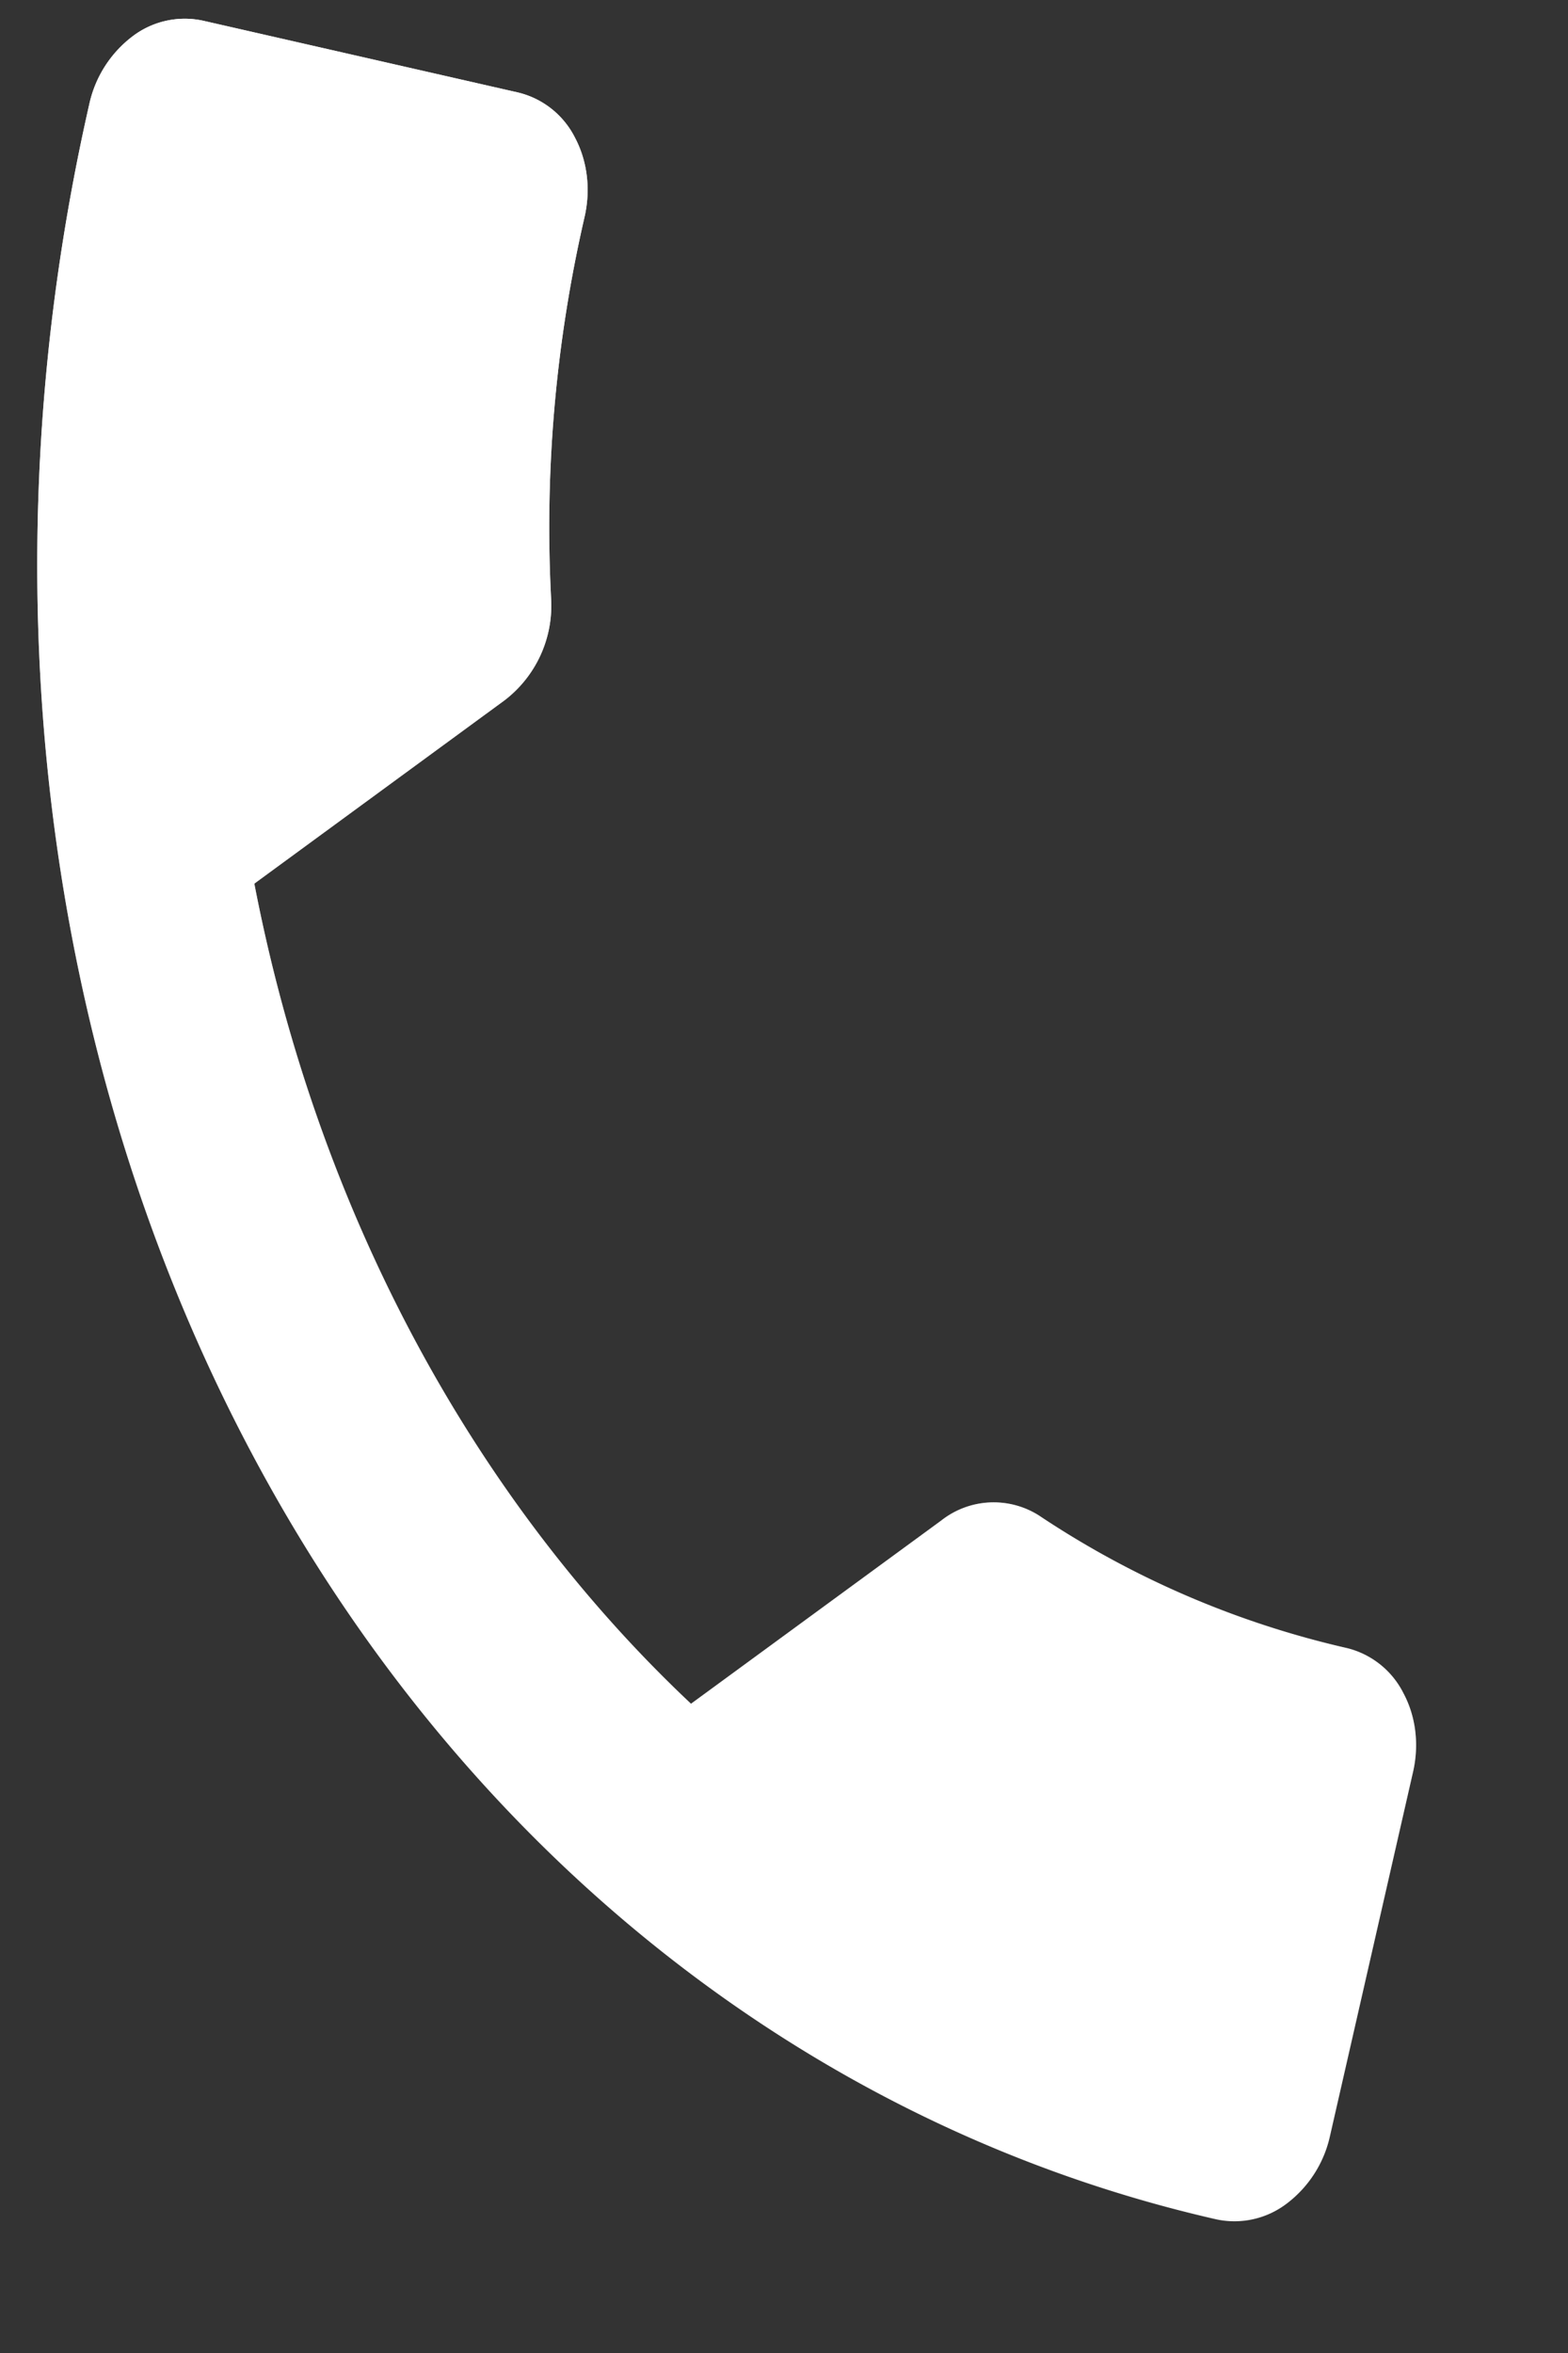
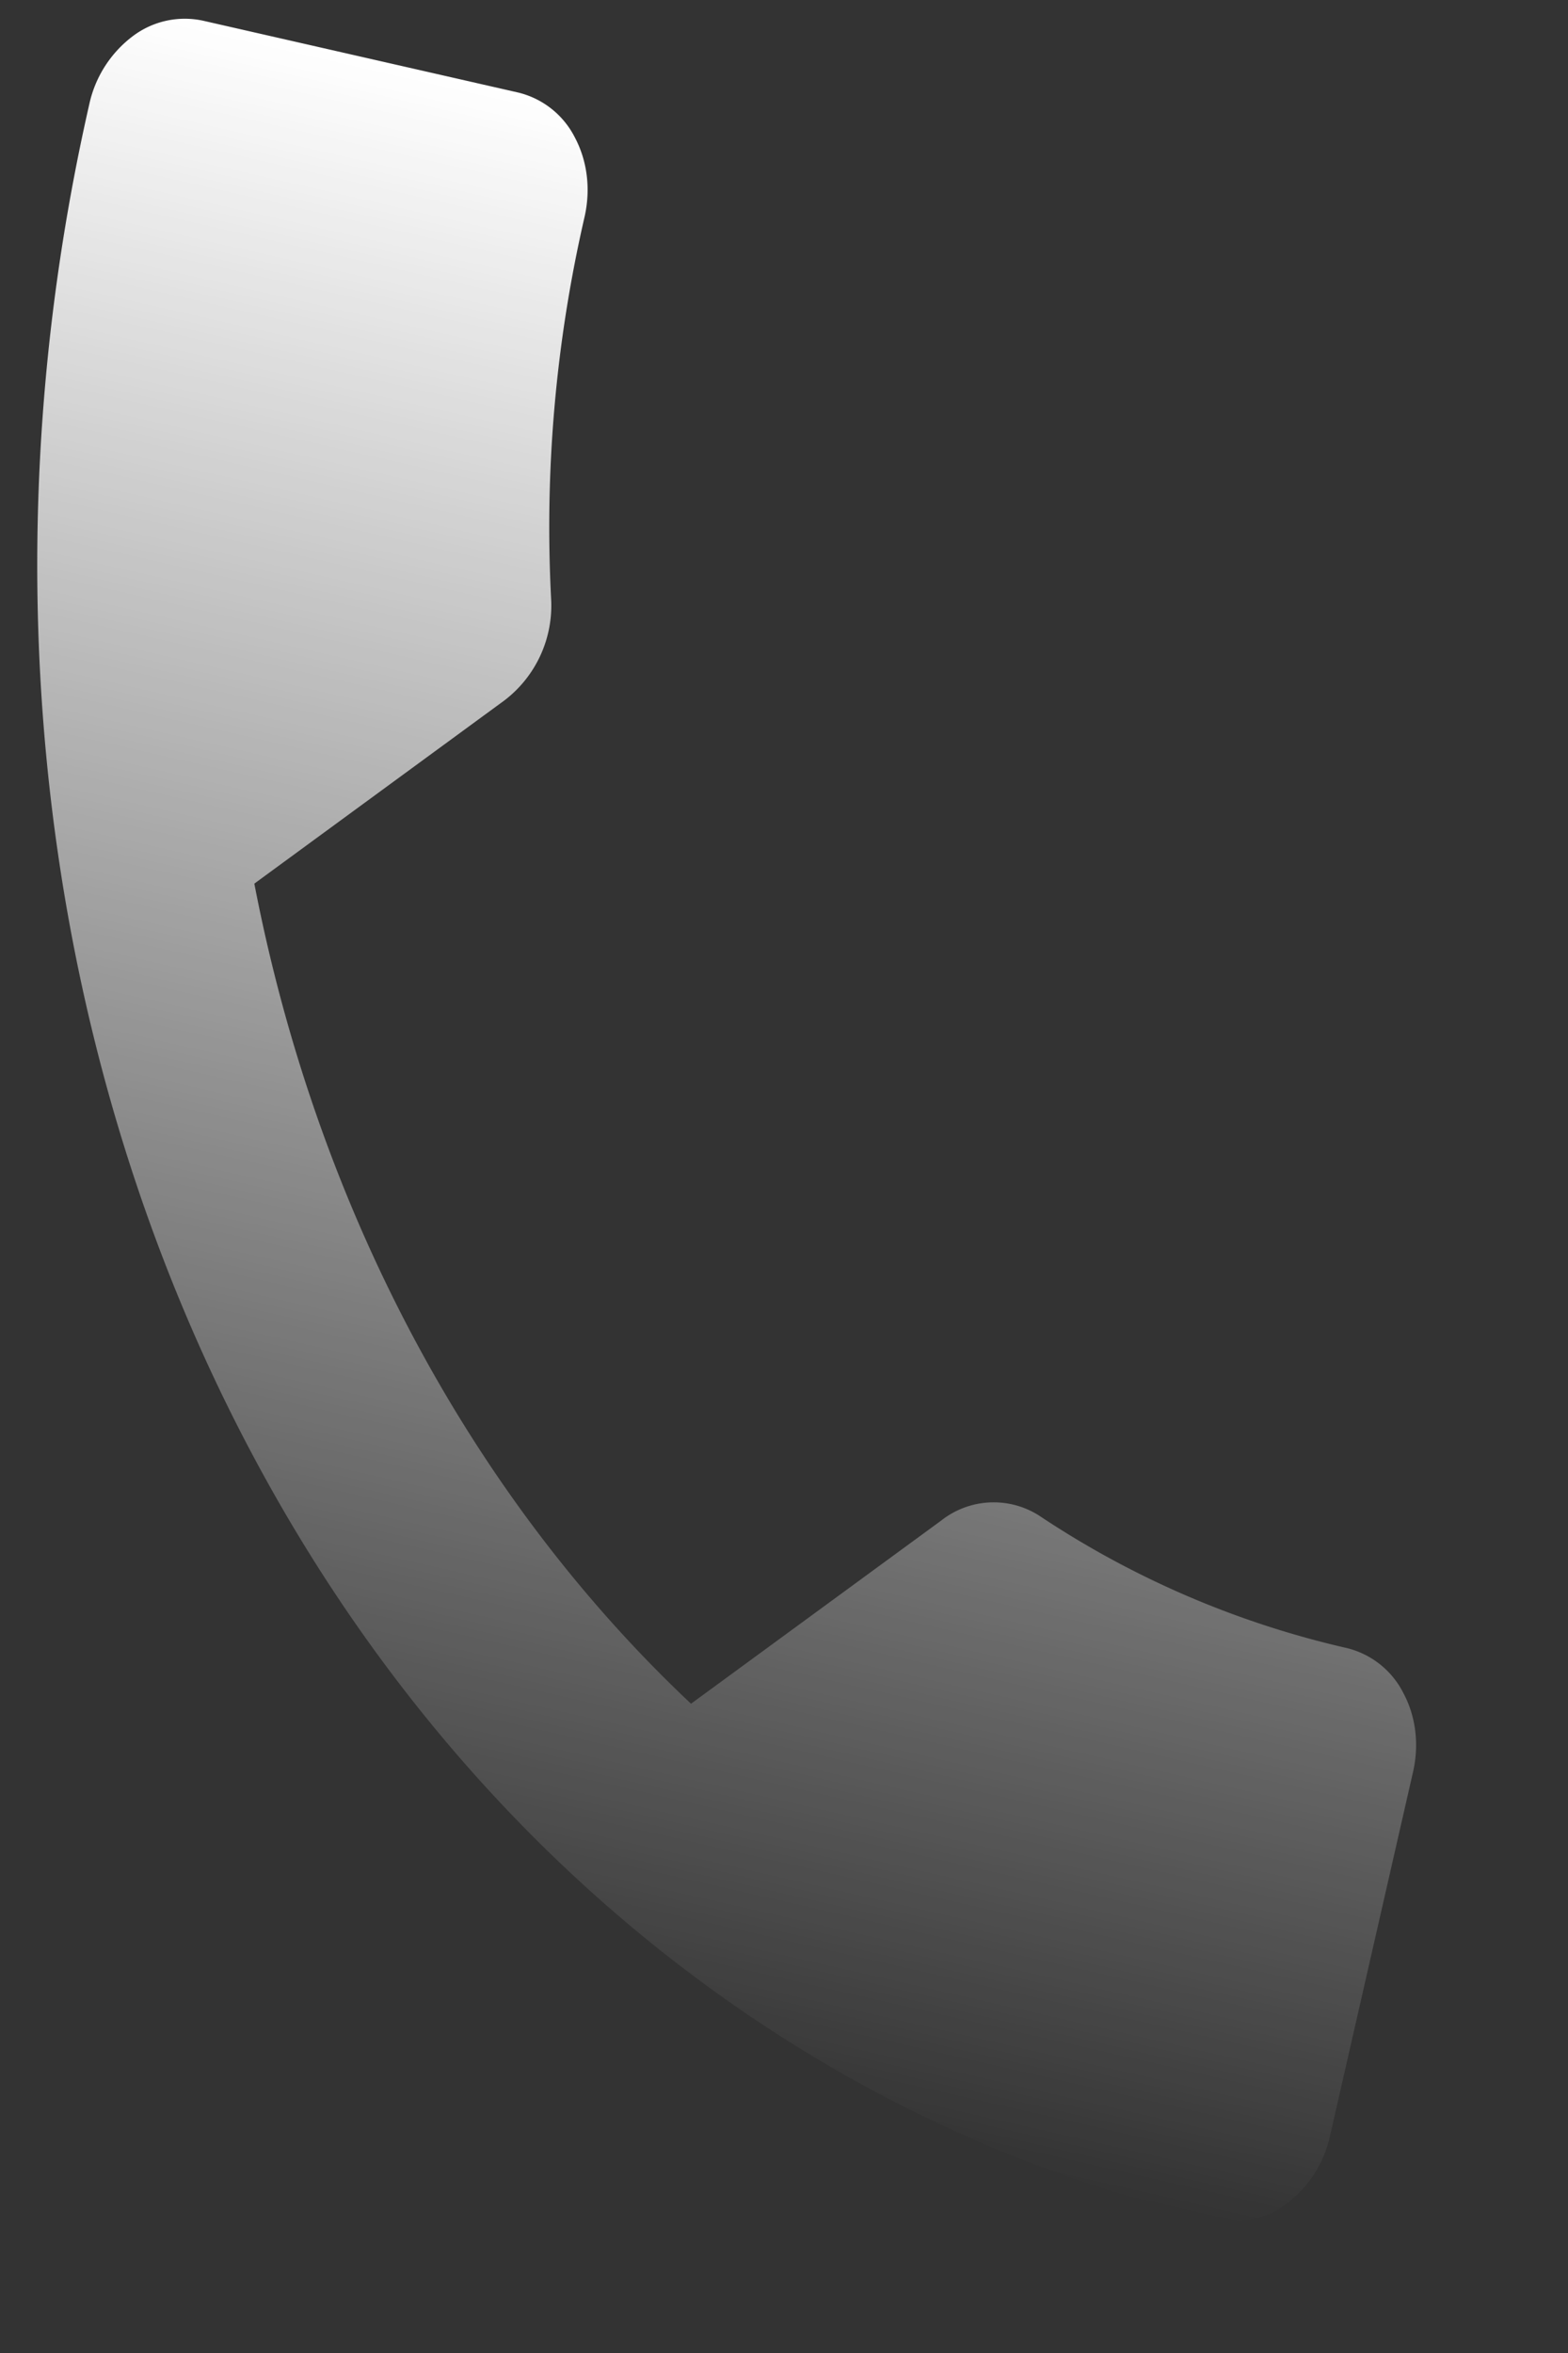
<svg xmlns="http://www.w3.org/2000/svg" width="10" height="15" viewBox="0 0 10 15" fill="none">
  <rect x="0" y="0" width="10" height="15" fill="#333333" stroke="none" />
-   <path d="M1.622 5.633C2.02 7.696 3 9.537 4.407 10.861l1.596-1.168a.54.54 0 0 1 .623-.032 5.9 5.9 0 0 0 1.963.845.55.55 0 0 1 .361.287c.08.149.102.33.061.506l-.529 2.318a.74.74 0 0 1-.275.43.55.55 0 0 1-.45.101c-2.588-.59-4.799-2.343-6.146-4.873C.263 6.746-.111 3.648.57.662a.74.74 0 0 1 .275-.43.55.55 0 0 1 .45-.1l2.01.458a.55.55 0 0 1 .361.286c.08.15.102.331.062.507a8.8 8.8 0 0 0-.213 2.439.76.76 0 0 1-.298.643z" fill="#fff" />
  <path d="M1.622 5.633C2.02 7.696 3 9.537 4.407 10.861l1.596-1.168a.54.54 0 0 1 .623-.032 5.9 5.9 0 0 0 1.963.845.55.55 0 0 1 .361.287c.08.149.102.33.061.506l-.529 2.318a.74.74 0 0 1-.275.43.55.55 0 0 1-.45.101c-2.588-.59-4.799-2.343-6.146-4.873C.263 6.746-.111 3.648.57.662a.74.74 0 0 1 .275-.43.55.55 0 0 1 .45-.1l2.01.458a.55.55 0 0 1 .361.286c.08.15.102.331.062.507a8.8 8.8 0 0 0-.213 2.439.76.76 0 0 1-.298.643z" fill="url(#a)" />
  <defs>
    <linearGradient id="a" x1="5.888" y1="1.18" x2="3.165" y2="13.1" gradientUnits="userSpaceOnUse">
      <stop stop-color="#fff" />
      <stop offset="1" stop-color="#fff" stop-opacity="0" />
    </linearGradient>
  </defs>
</svg>